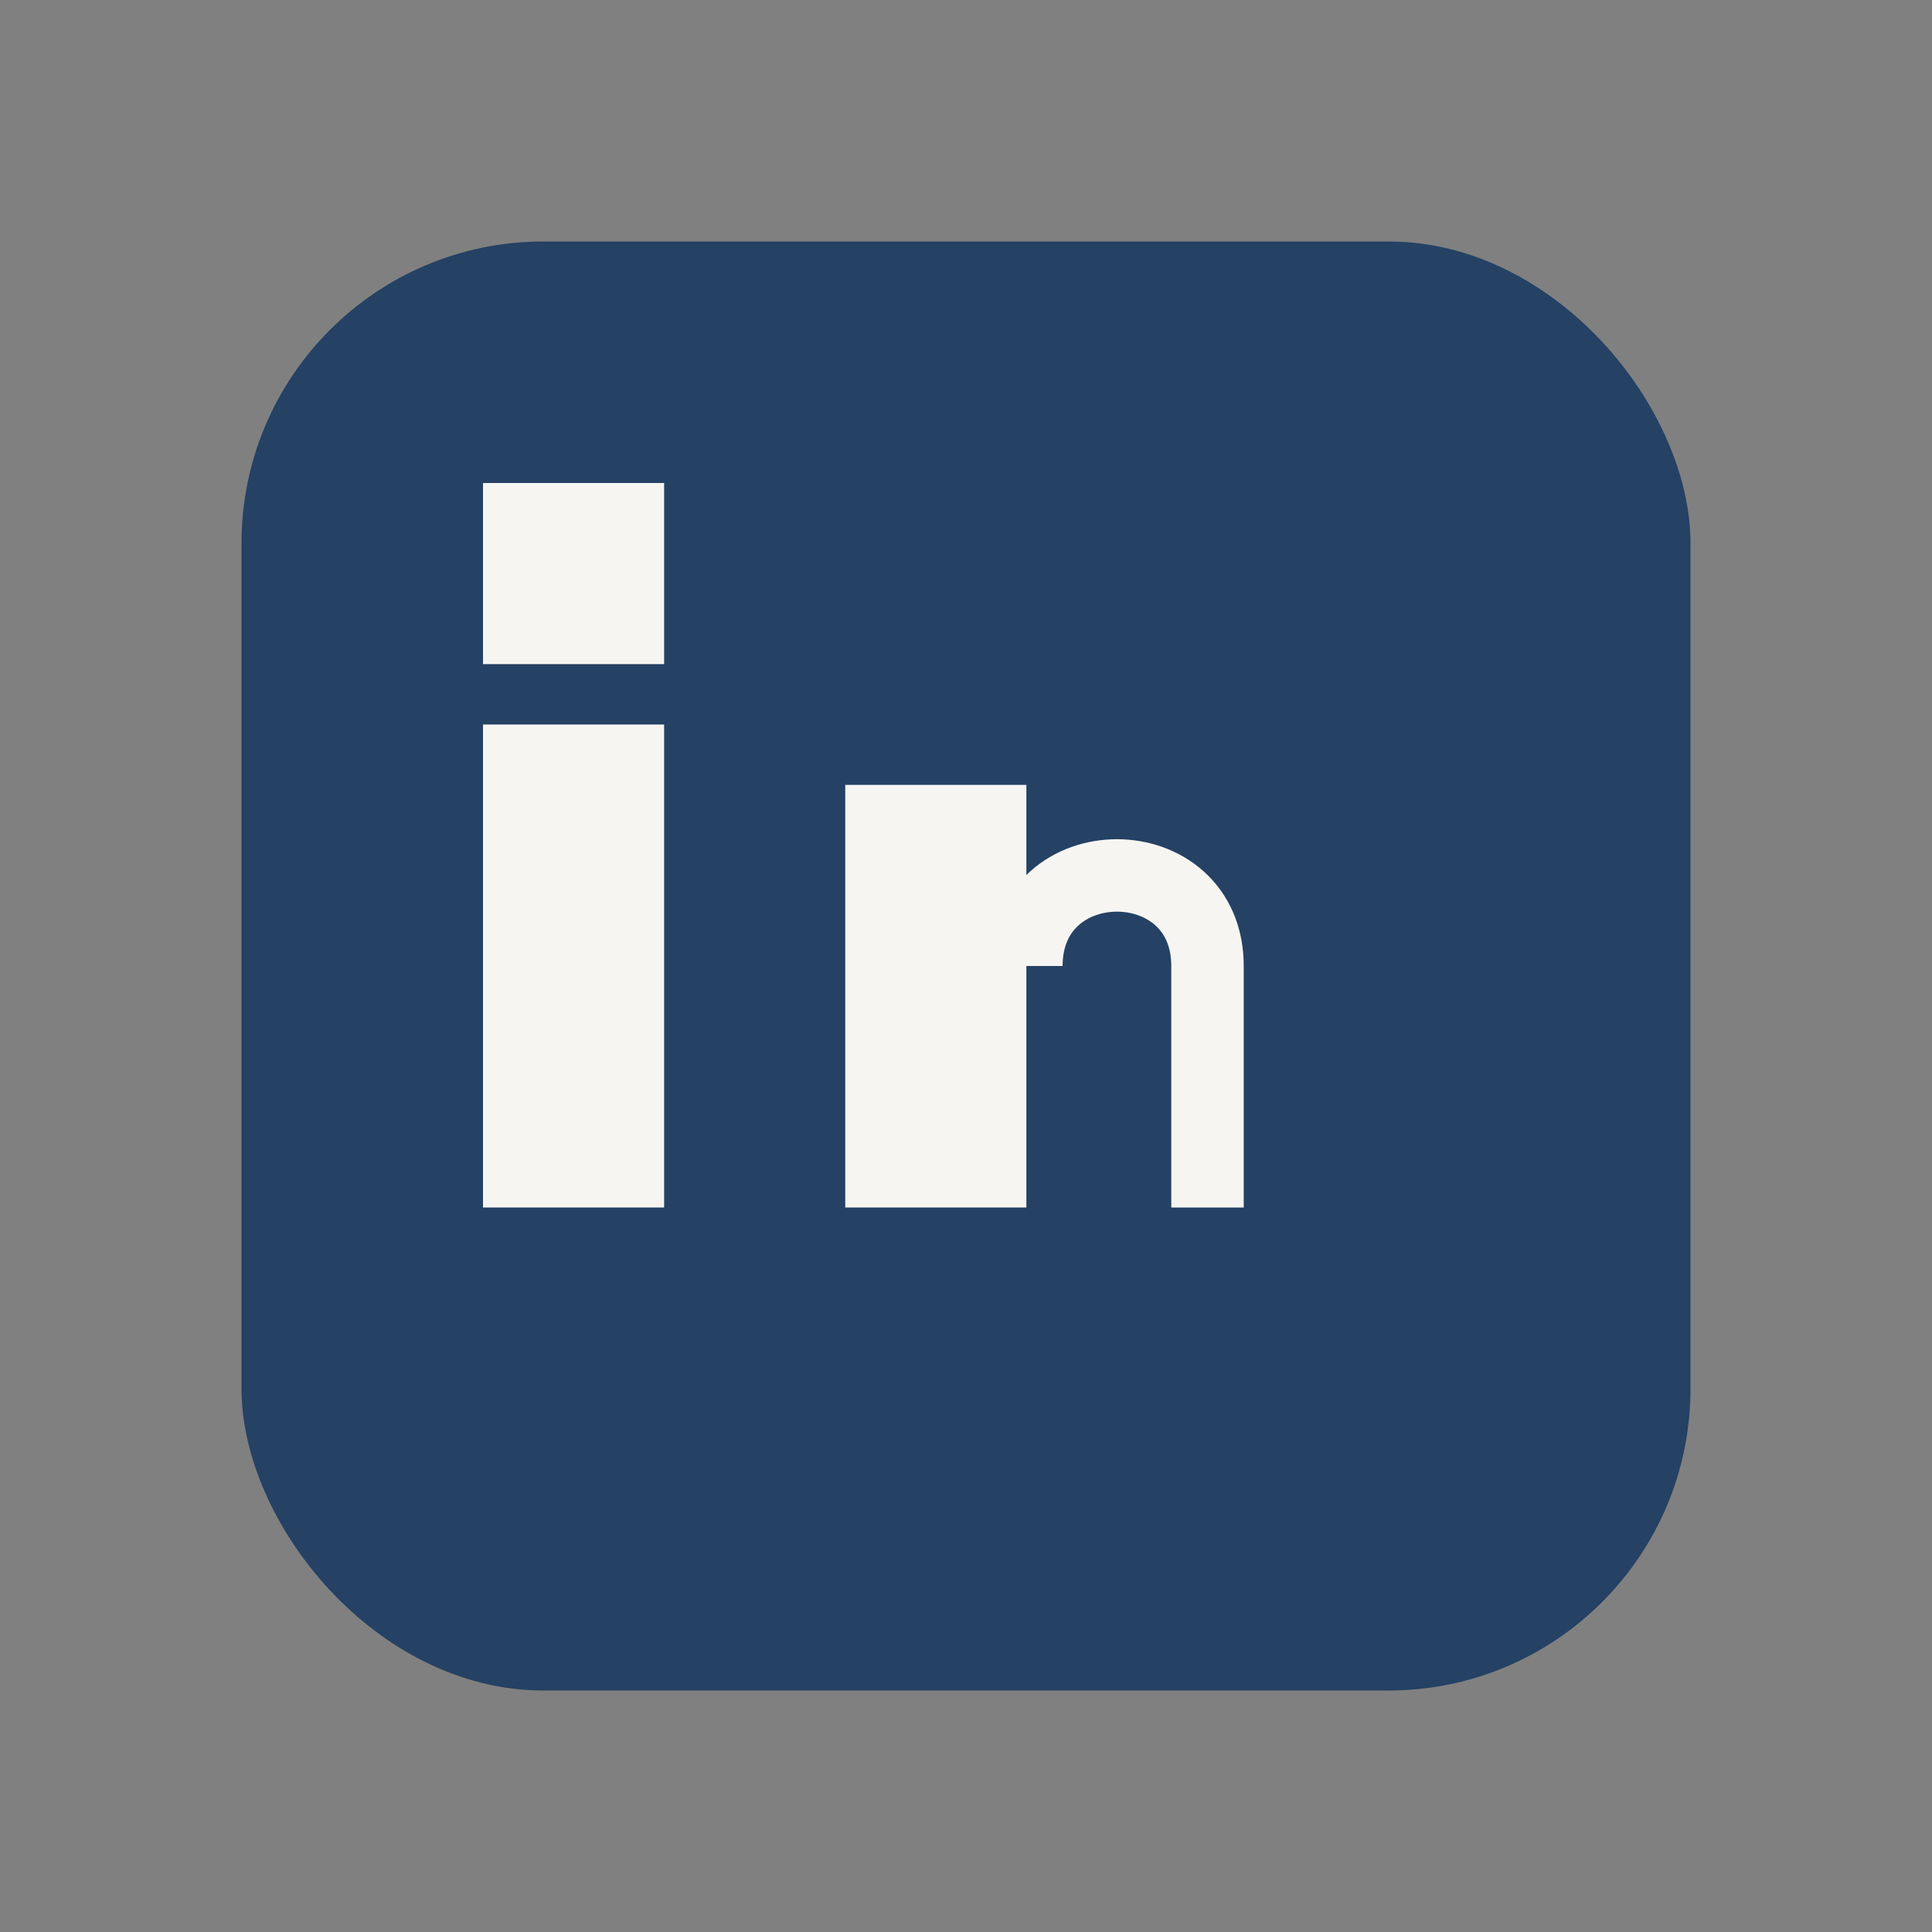
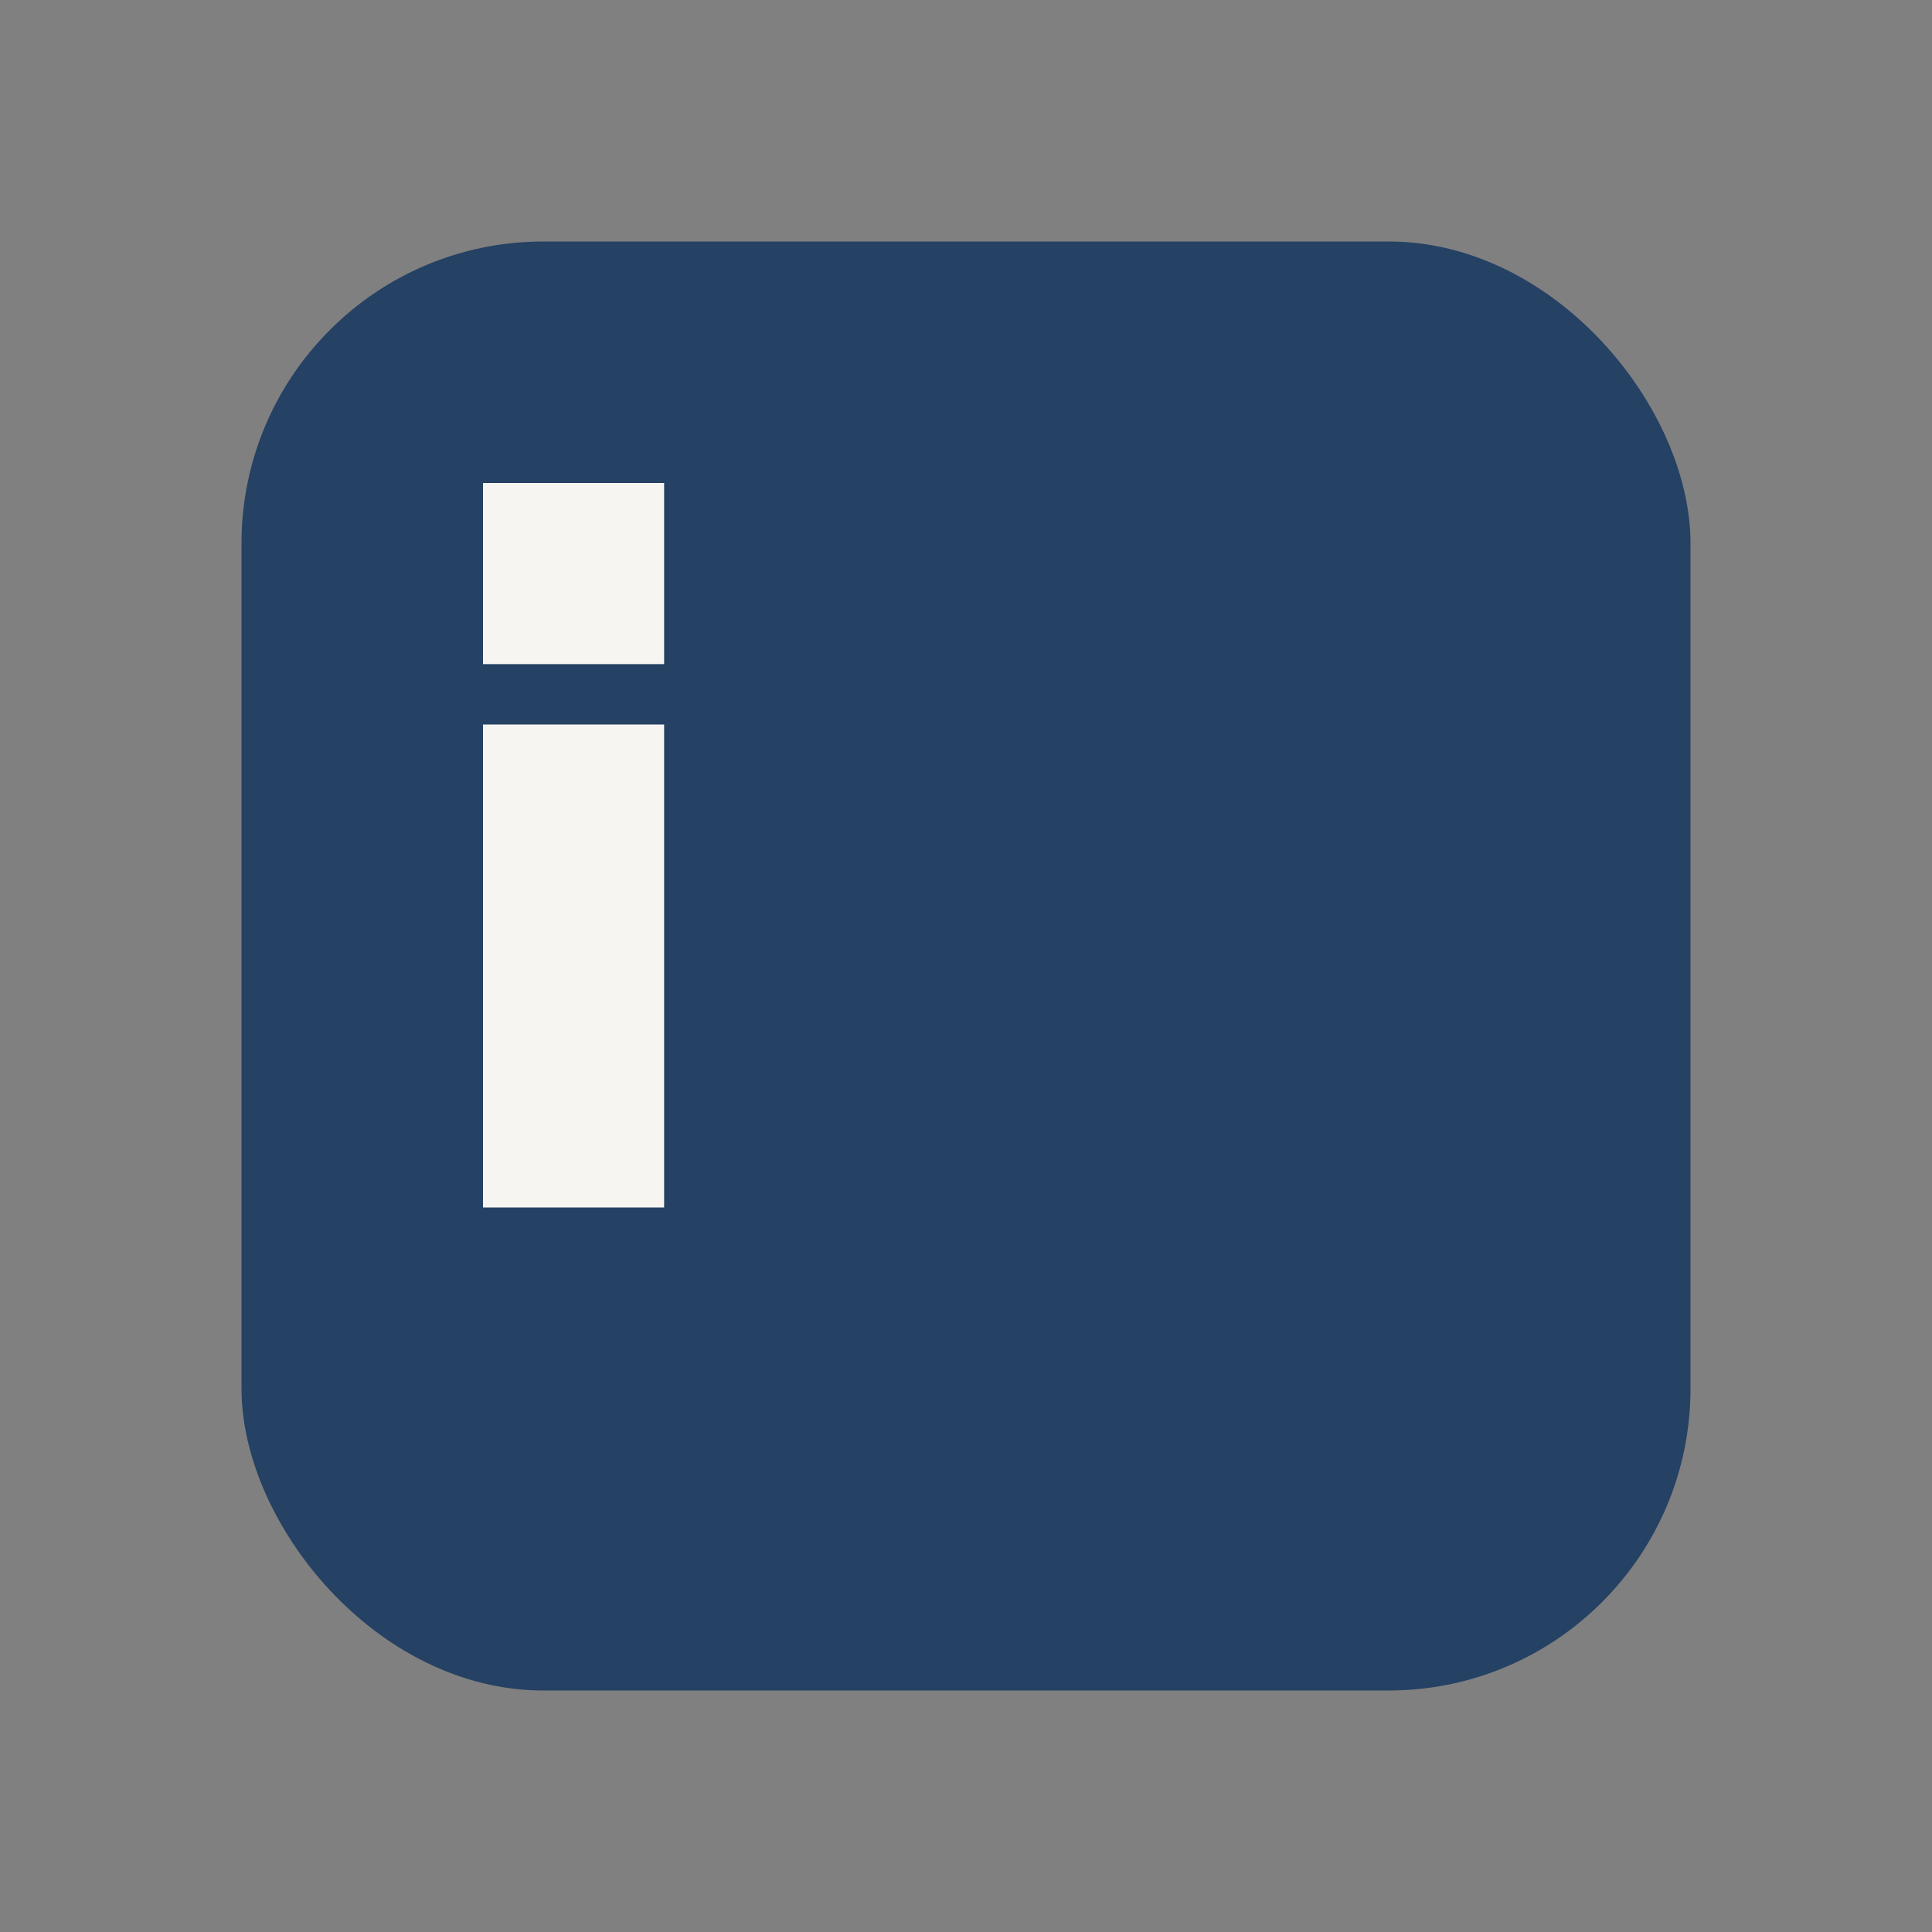
<svg xmlns="http://www.w3.org/2000/svg" width="32" height="32" viewBox="0 0 32 32">
  <rect x="0" y="0" width="32" height="32" fill="#808080" stroke="none" />
  <rect x="4" y="4" width="24" height="24" rx="5" fill="#254164" />
  <rect x="8" y="12" width="3" height="8" fill="#F6F5F2" />
  <rect x="8" y="8" width="3" height="3" fill="#F6F5F2" />
-   <rect x="14" y="13" width="3" height="7" fill="#F6F5F2" />
-   <path d="M20 20v-4c0-2-3-2-3 0" stroke="#F6F5F2" stroke-width="1.2" fill="none" />
</svg>